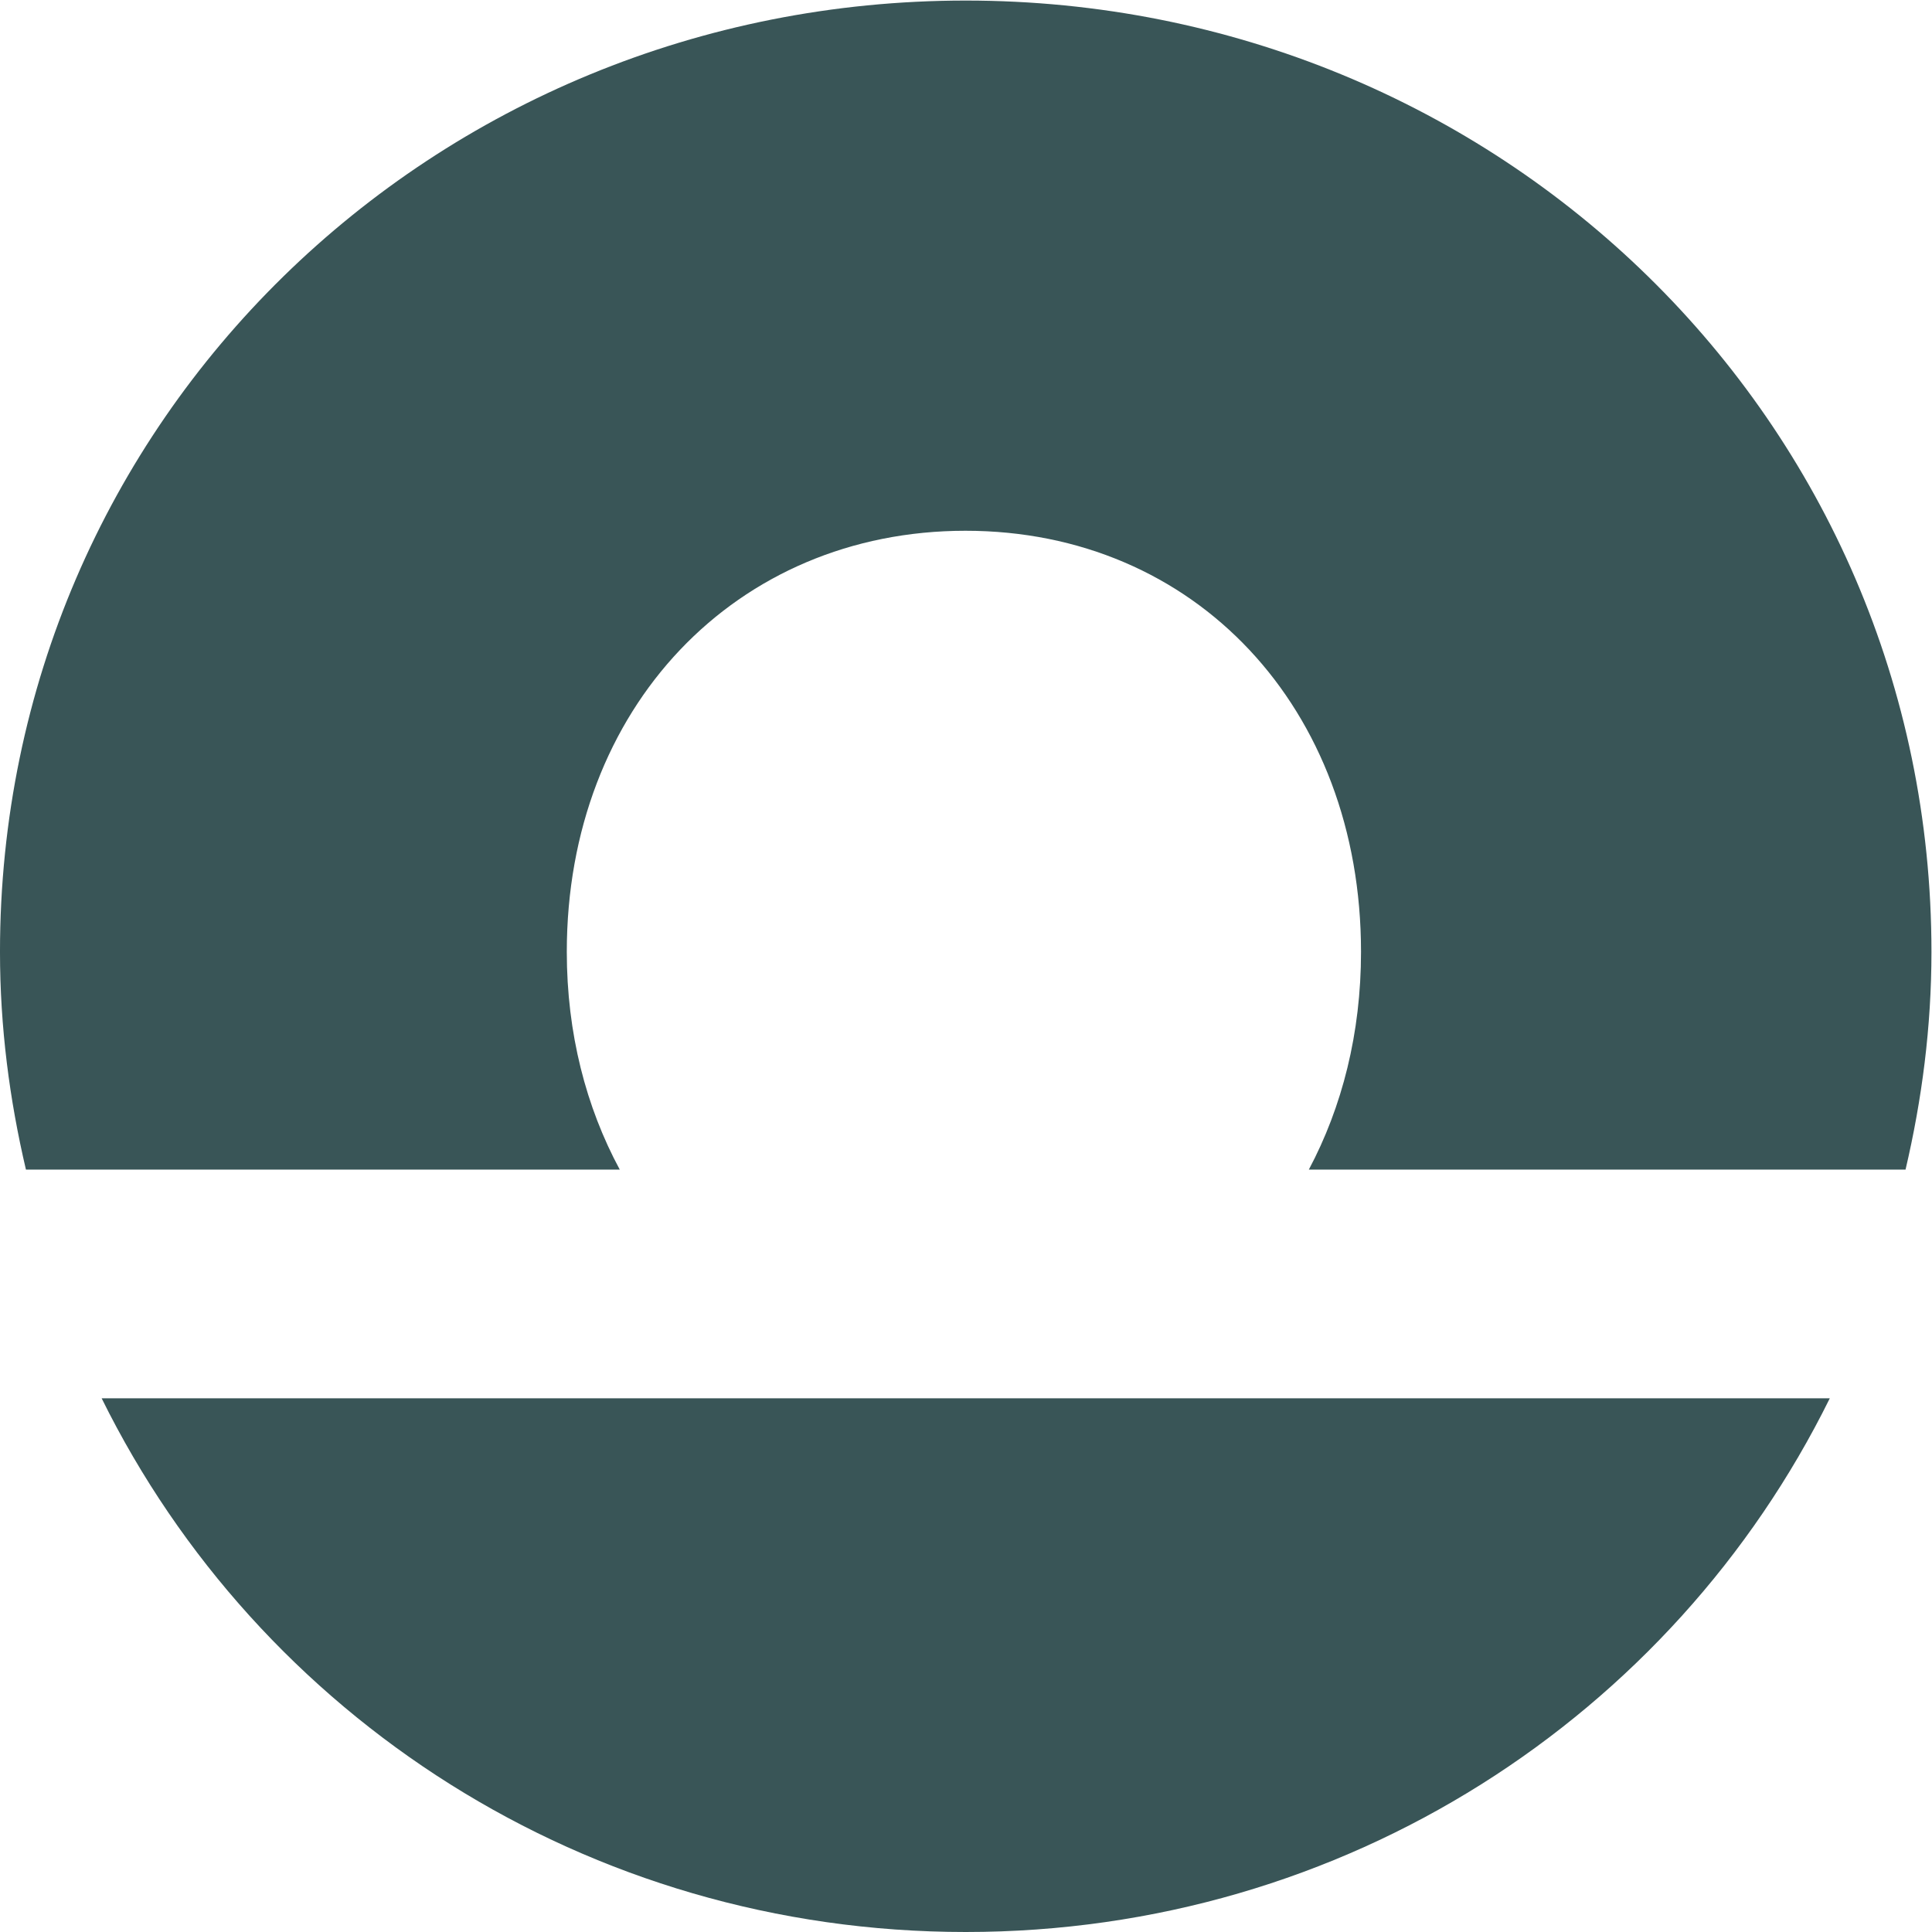
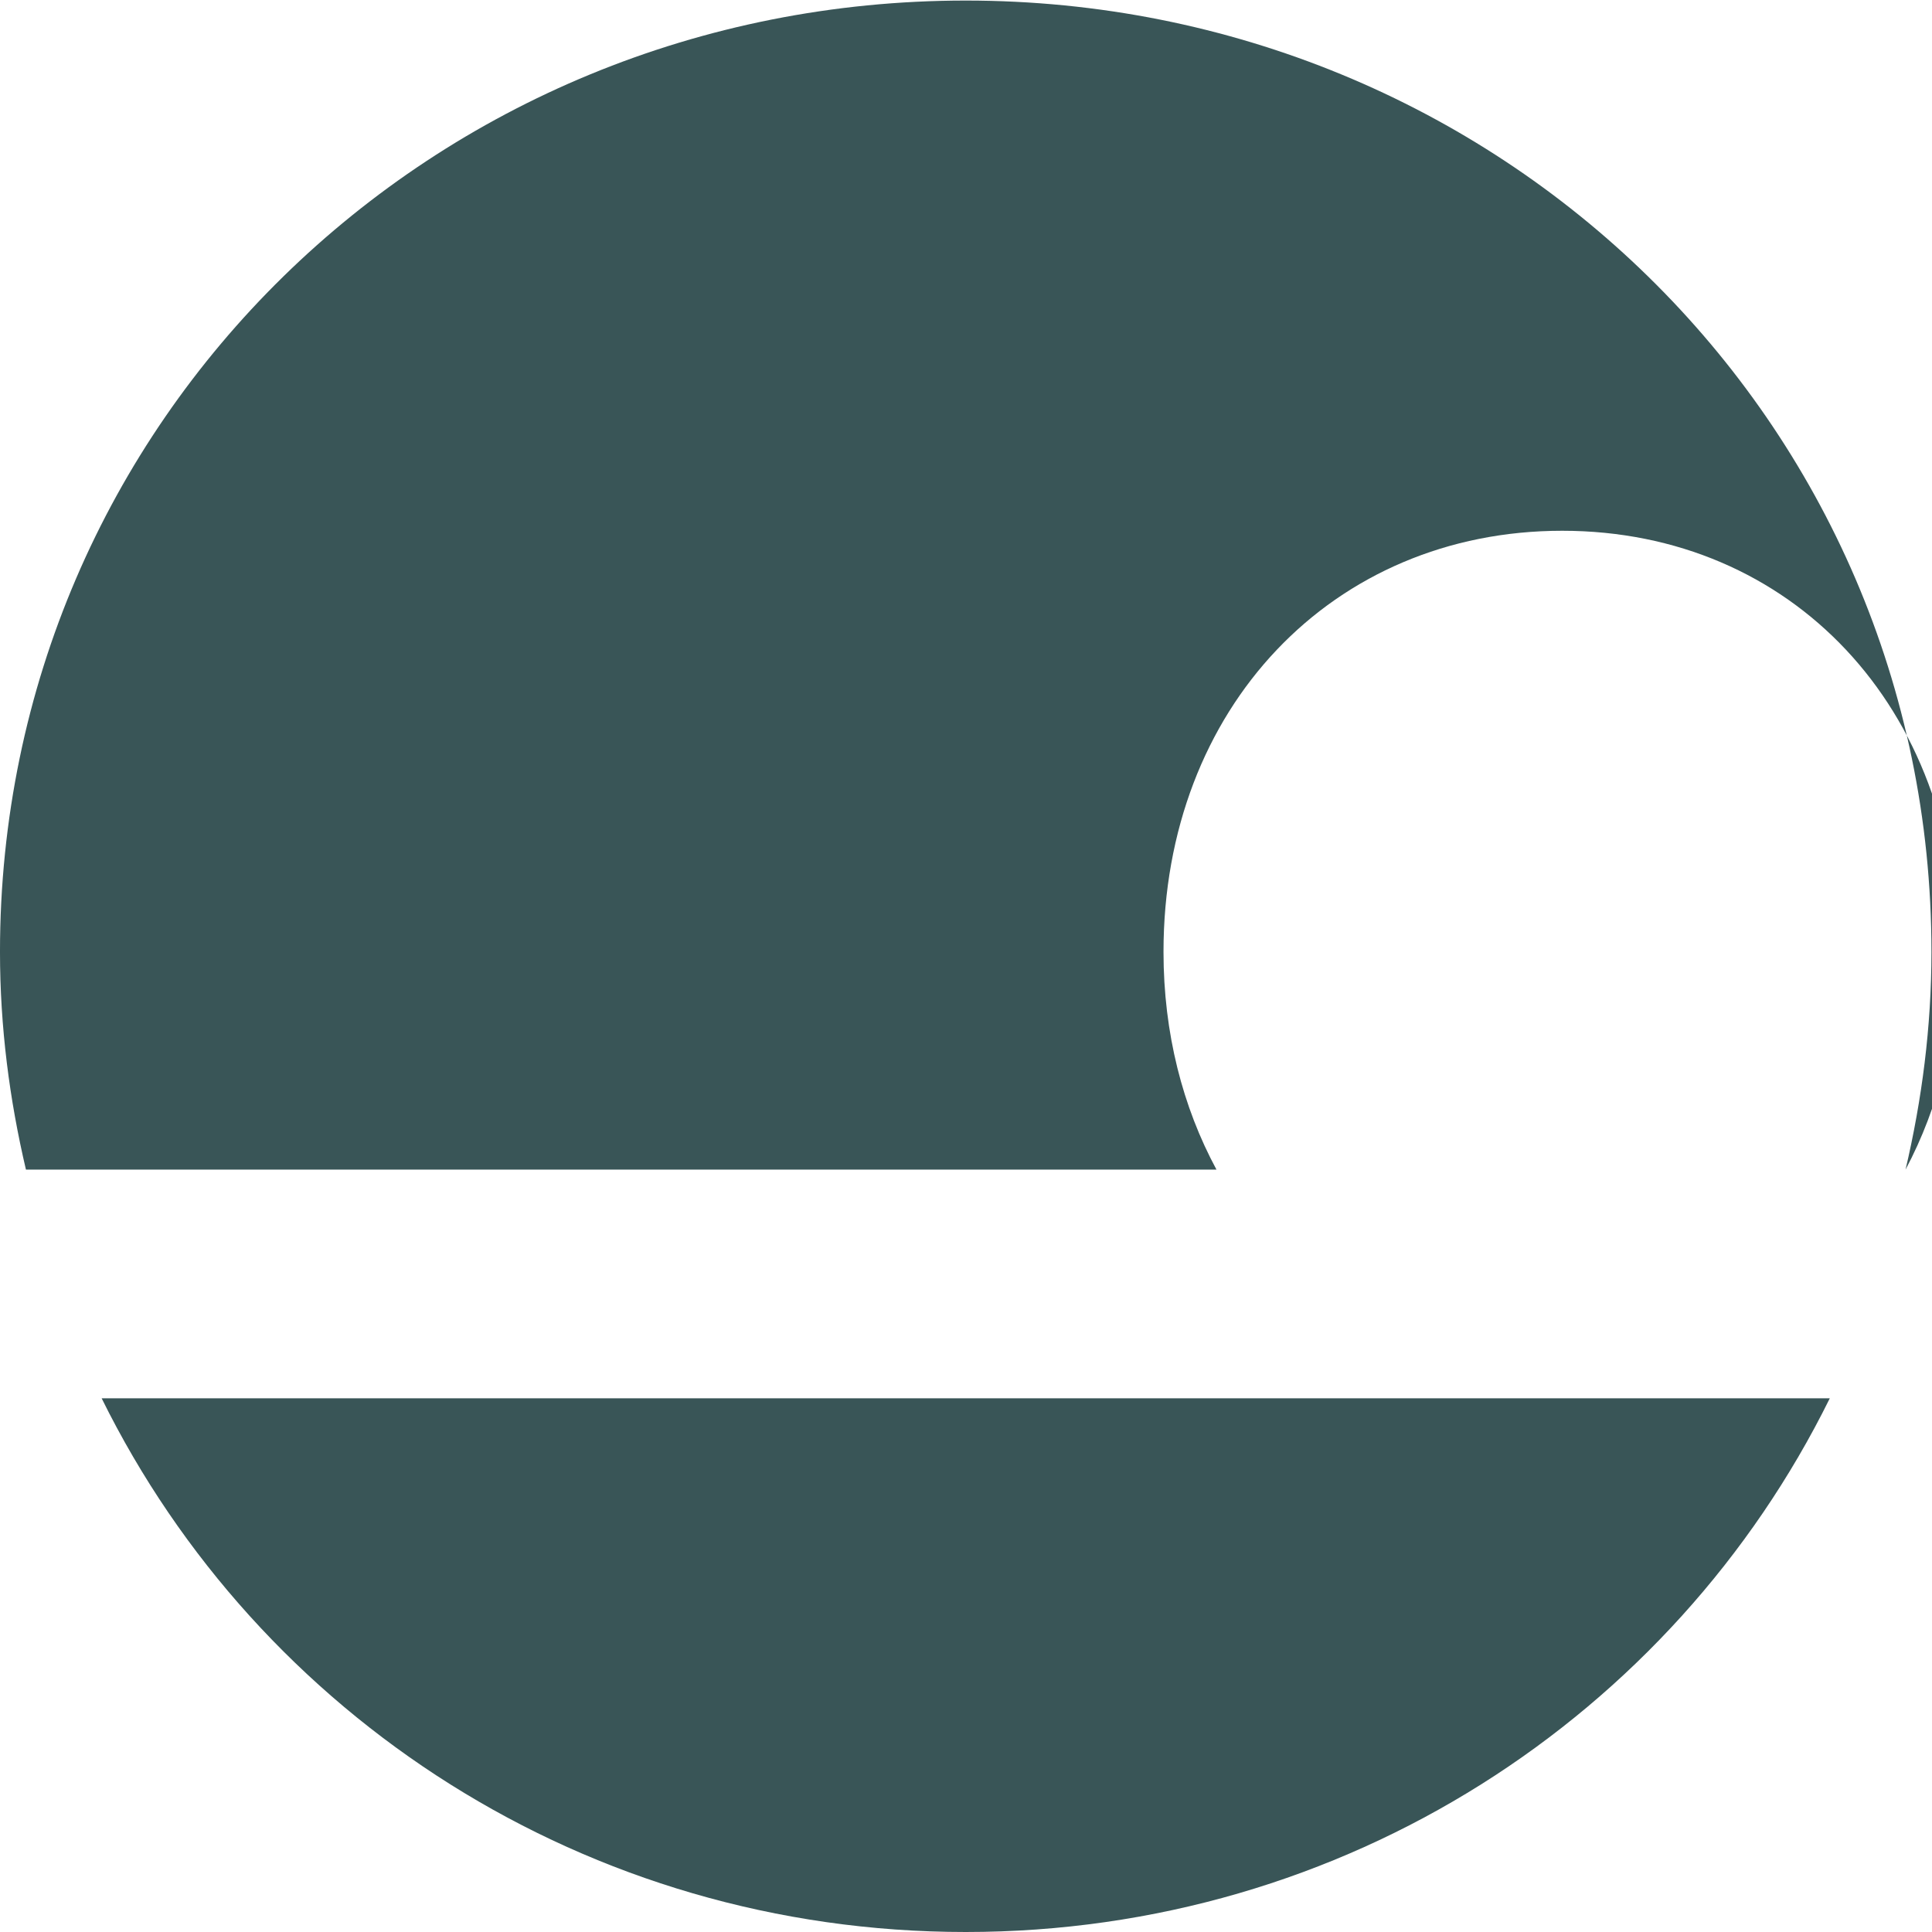
<svg xmlns="http://www.w3.org/2000/svg" xmlns:ns1="http://sodipodi.sourceforge.net/DTD/sodipodi-0.dtd" xmlns:ns2="http://www.inkscape.org/namespaces/inkscape" version="1.1" id="svg2" xml:space="preserve" width="112.733" height="112.733" viewBox="0 0 112.733 112.733" ns1:docname="tameo_eperluette_vert.eps">
  <defs id="defs6" />
  <ns1:namedview pagecolor="#ffffff" bordercolor="#666666" borderopacity="1" objecttolerance="10" gridtolerance="10" guidetolerance="10" ns2:pageopacity="0" ns2:pageshadow="2" ns2:window-width="640" ns2:window-height="480" id="namedview4" />
  <g id="g10" ns2:groupmode="layer" ns2:label="ink_ext_XXXXXX" transform="matrix(1.333,0,0,-1.333,0,112.733)">
    <g id="g12" transform="scale(0.1)">
-       <path d="m 422.742,845.465 c 233.063,0 422.727,-183.457 422.727,-416.41 0,-32.946 -4.172,-64.727 -11.34,-95.321 v 0 H 572.93 c 14.558,27.36 22.84,59.664 22.84,95.321 0,106.718 -72.602,184.32 -173.133,184.32 -100.532,0 -174.528,-77.602 -174.528,-184.32 0,-35.657 8.426,-67.961 23.184,-95.321 v 0 H 11.355 c -7.188,30.594 -11.359,62.375 -11.359,95.321 0,232.953 189.68,416.41 422.746,416.41 z M 44.5,233.613 H 800.969 C 732.242,94.414 588.738,0 422.73,0 256.742,0 113.25,94.414 44.5,233.613 v 0" style="fill:#395557;fill-opacity:1;fill-rule:evenodd;stroke:none" id="path14" />
+       <path d="m 422.742,845.465 c 233.063,0 422.727,-183.457 422.727,-416.41 0,-32.946 -4.172,-64.727 -11.34,-95.321 v 0 c 14.558,27.36 22.84,59.664 22.84,95.321 0,106.718 -72.602,184.32 -173.133,184.32 -100.532,0 -174.528,-77.602 -174.528,-184.32 0,-35.657 8.426,-67.961 23.184,-95.321 v 0 H 11.355 c -7.188,30.594 -11.359,62.375 -11.359,95.321 0,232.953 189.68,416.41 422.746,416.41 z M 44.5,233.613 H 800.969 C 732.242,94.414 588.738,0 422.73,0 256.742,0 113.25,94.414 44.5,233.613 v 0" style="fill:#395557;fill-opacity:1;fill-rule:evenodd;stroke:none" id="path14" />
    </g>
  </g>
</svg>